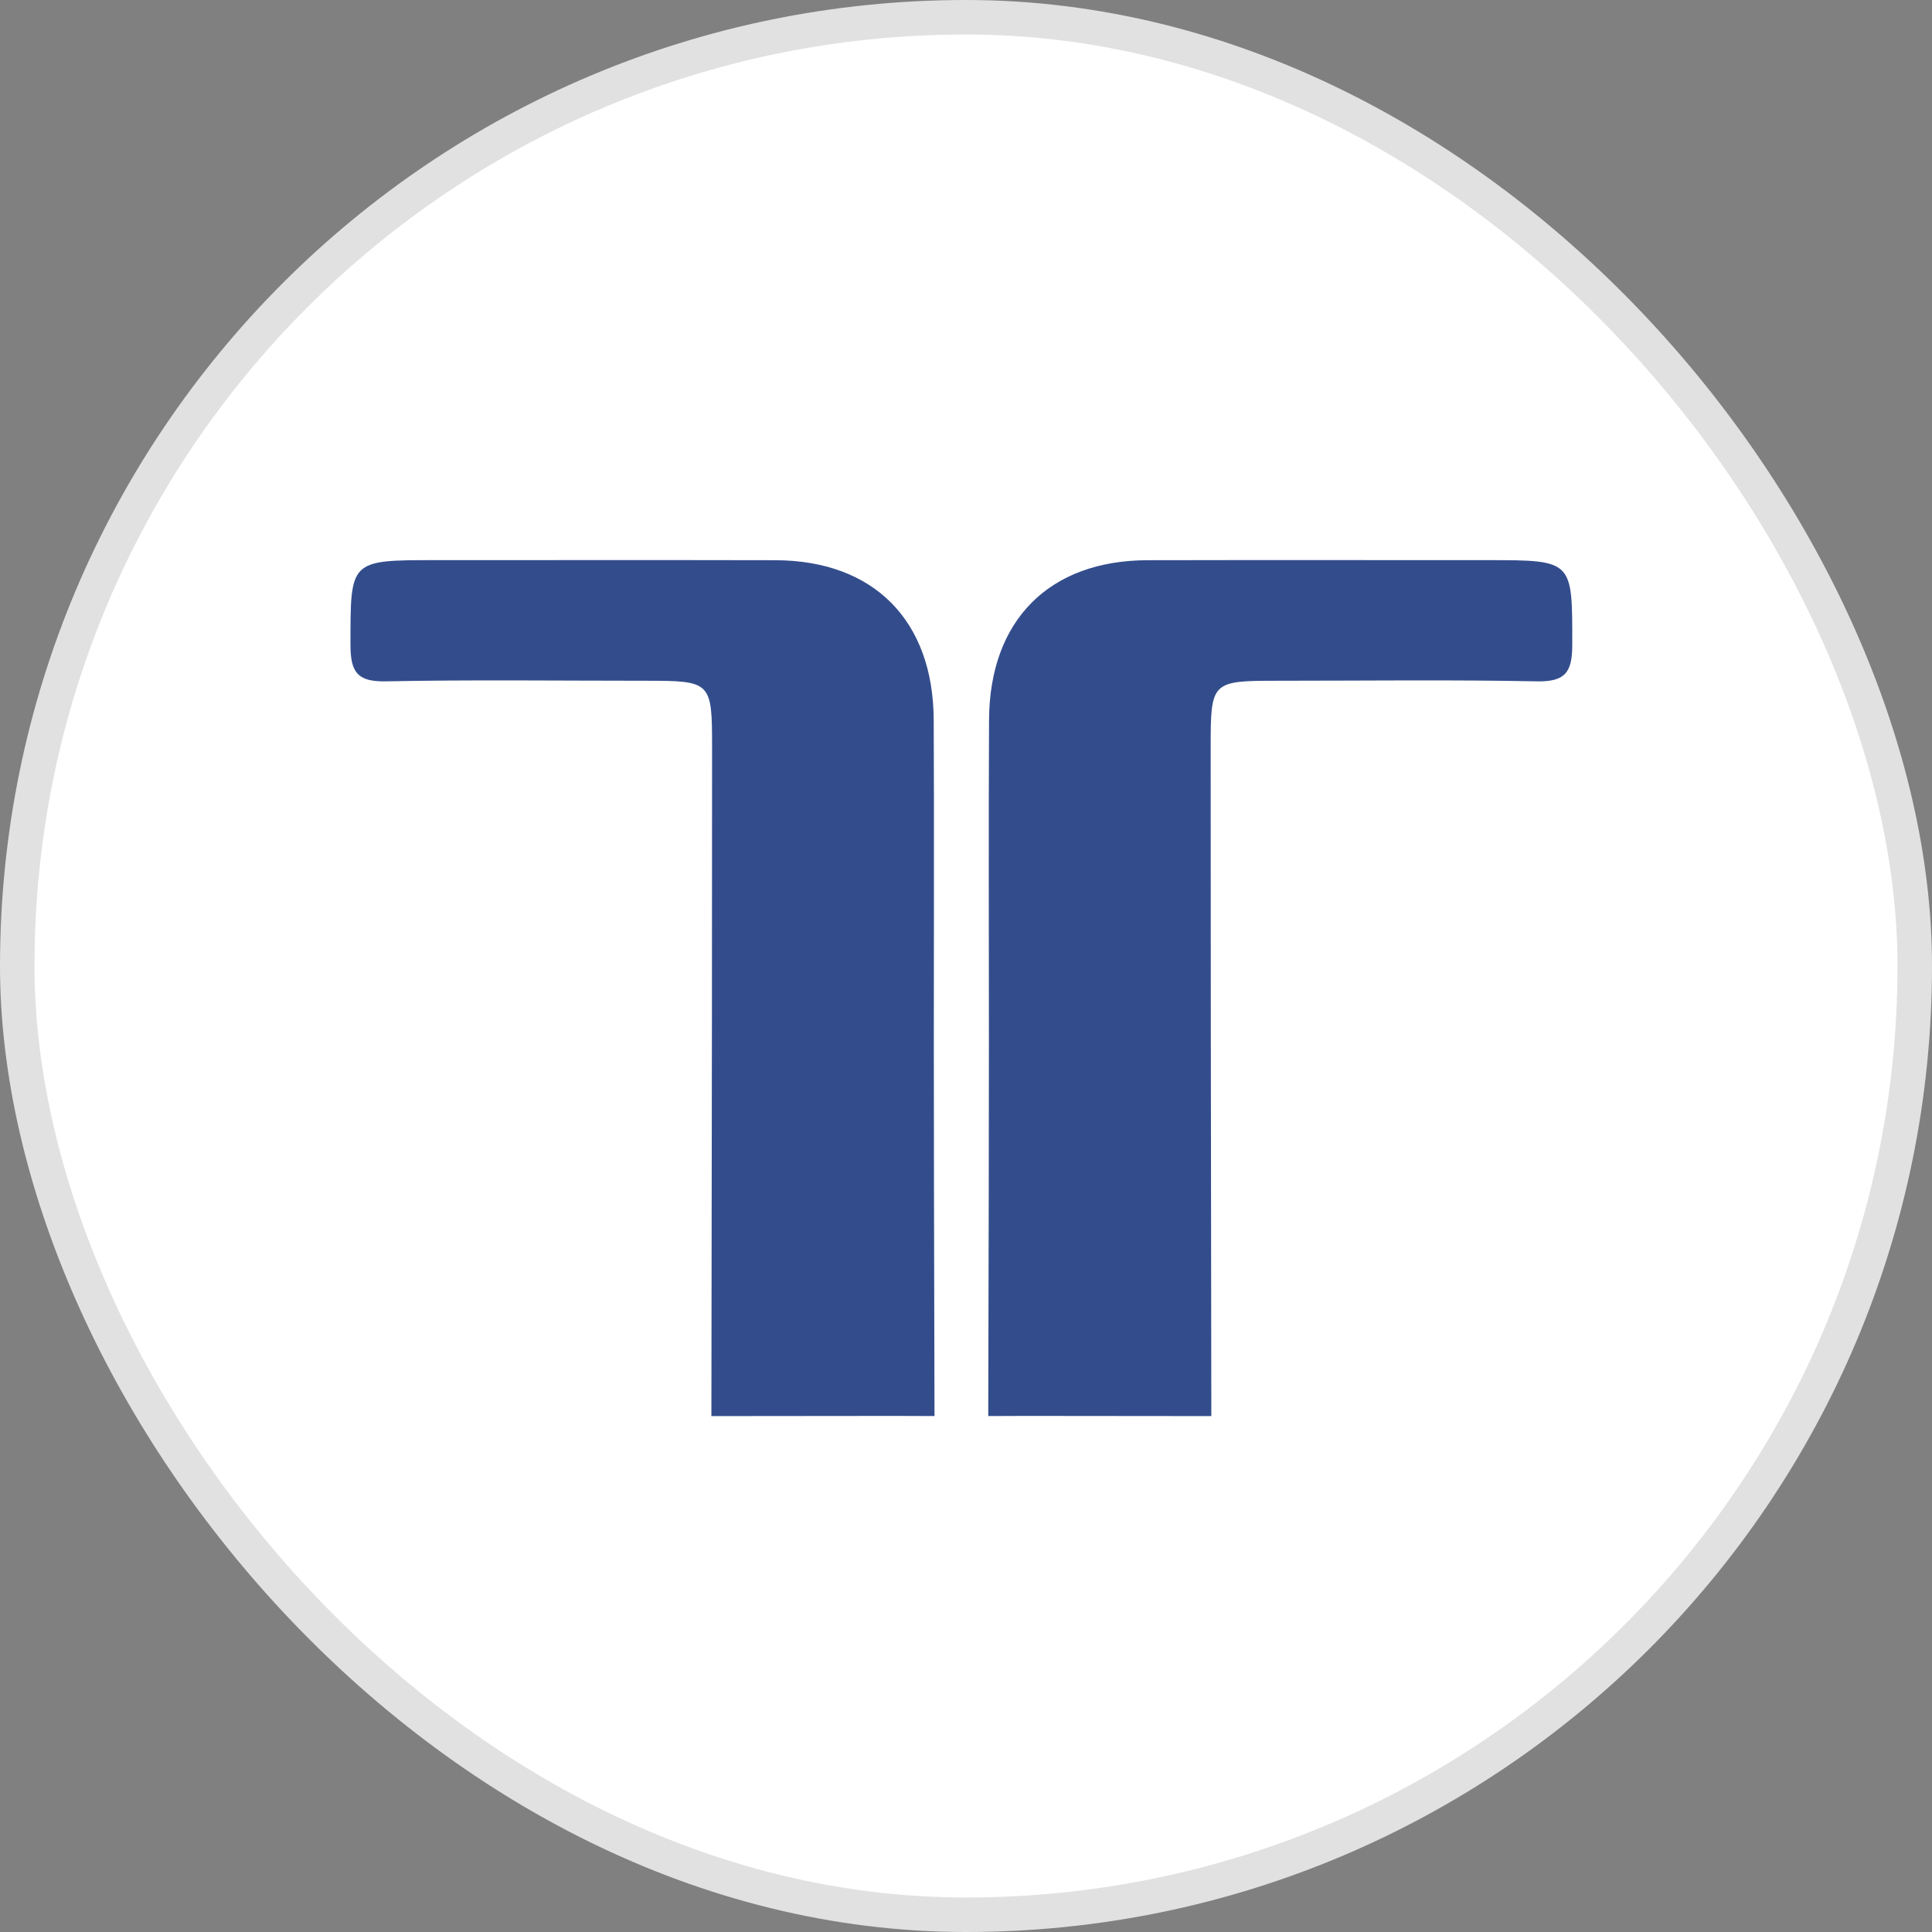
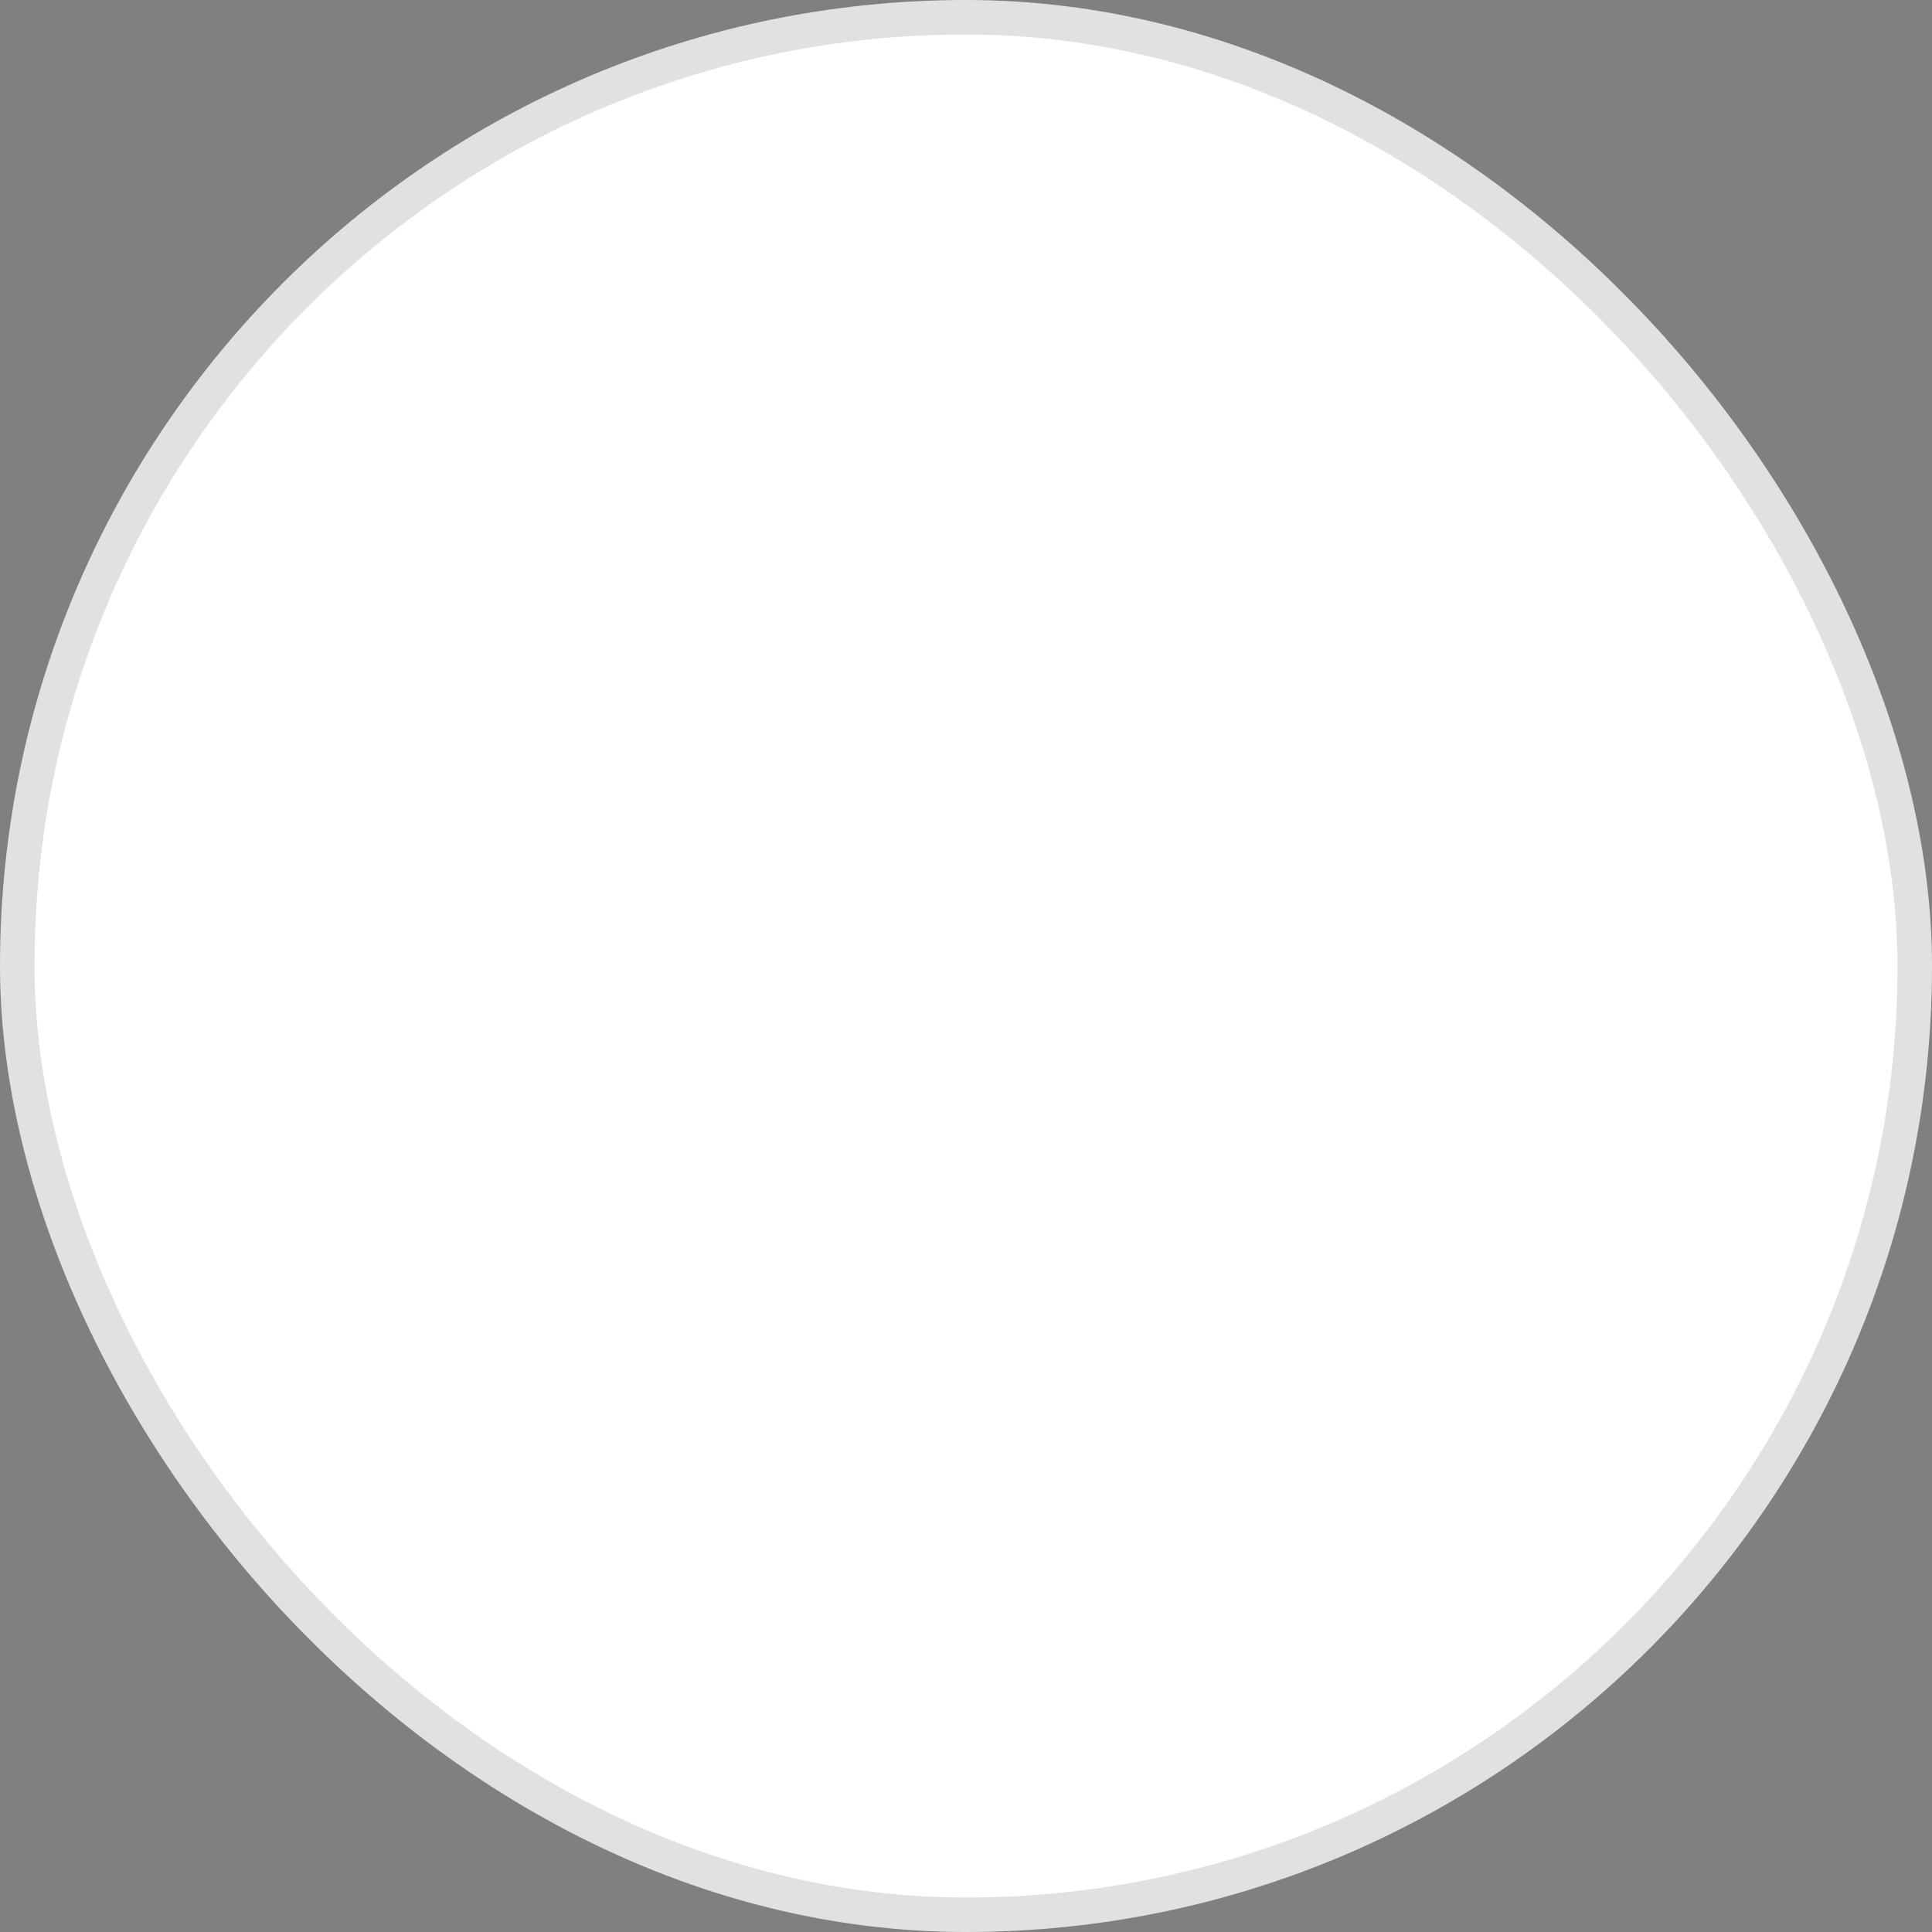
<svg xmlns="http://www.w3.org/2000/svg" width="56px" height="56px" viewBox="0 0 56 56" version="1.1">
  <rect x="0" y="0" width="56" height="56" fill="#808080" stroke="none" />
  <title>TFX</title>
  <desc>Created with Sketch.</desc>
  <g id="TFX" stroke="none" stroke-width="1" fill="none" fill-rule="evenodd">
    <rect id="Rectangle-1" stroke="#E1E1E1" fill="#FFFFFF" x="0.5" y="0.5" width="55" height="55" rx="27.5" />
    <g id="Group-65" transform="translate(10, 16)" fill="#334D8C">
-       <path d="M17.087,25.045 L15.969,25.041 L11.784,25.045 L10.62,25.045 C10.634,16.162 10.641,9.697 10.64,5.651 C10.639,3.754 10.615,3.732 8.7,3.732 C6.197,3.732 3.692,3.7 1.189,3.749 C0.368,3.766 0.159,3.494 0.159,2.695 C0.158,0.236 0.124,0.236 2.617,0.236 C5.9,0.236 9.184,0.231 12.468,0.238 C15.32,0.243 17.05,1.978 17.064,4.865 C17.079,7.962 17.067,11.058 17.067,14.155 C17.067,16.329 17.074,19.959 17.087,25.045 Z" id="Fill-9" />
-       <path d="M35.573,25.045 L34.455,25.041 L30.27,25.045 L29.107,25.045 C29.121,16.162 29.127,9.697 29.126,5.651 C29.126,3.754 29.102,3.732 27.187,3.732 C24.683,3.732 22.179,3.7 19.676,3.749 C18.854,3.766 18.646,3.494 18.645,2.695 C18.644,0.236 18.611,0.236 21.103,0.236 C24.387,0.236 27.671,0.231 30.955,0.238 C33.806,0.243 35.536,1.978 35.55,4.865 C35.566,7.962 35.554,11.058 35.554,14.155 C35.554,16.329 35.56,19.959 35.573,25.045 Z" id="Fill-9-Copy" transform="translate(27.109, 12.64) scale(-1, 1) translate(-27.109, -12.64) " />
-     </g>
+       </g>
  </g>
</svg>